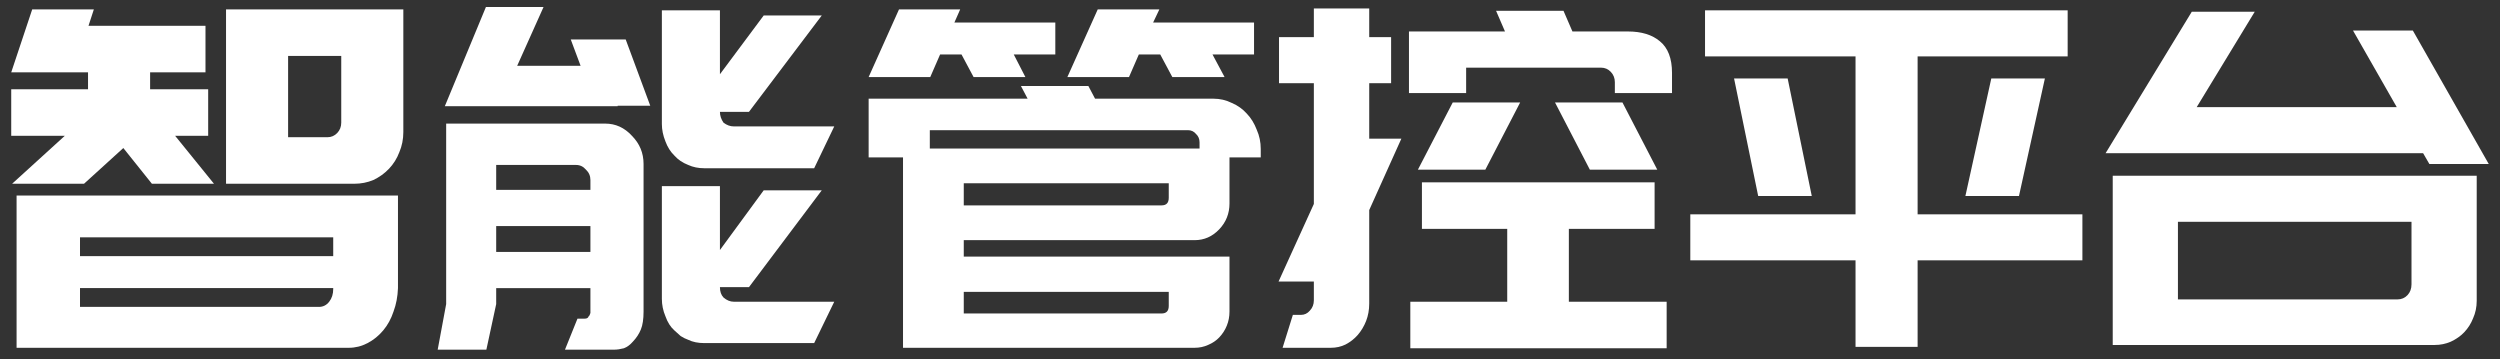
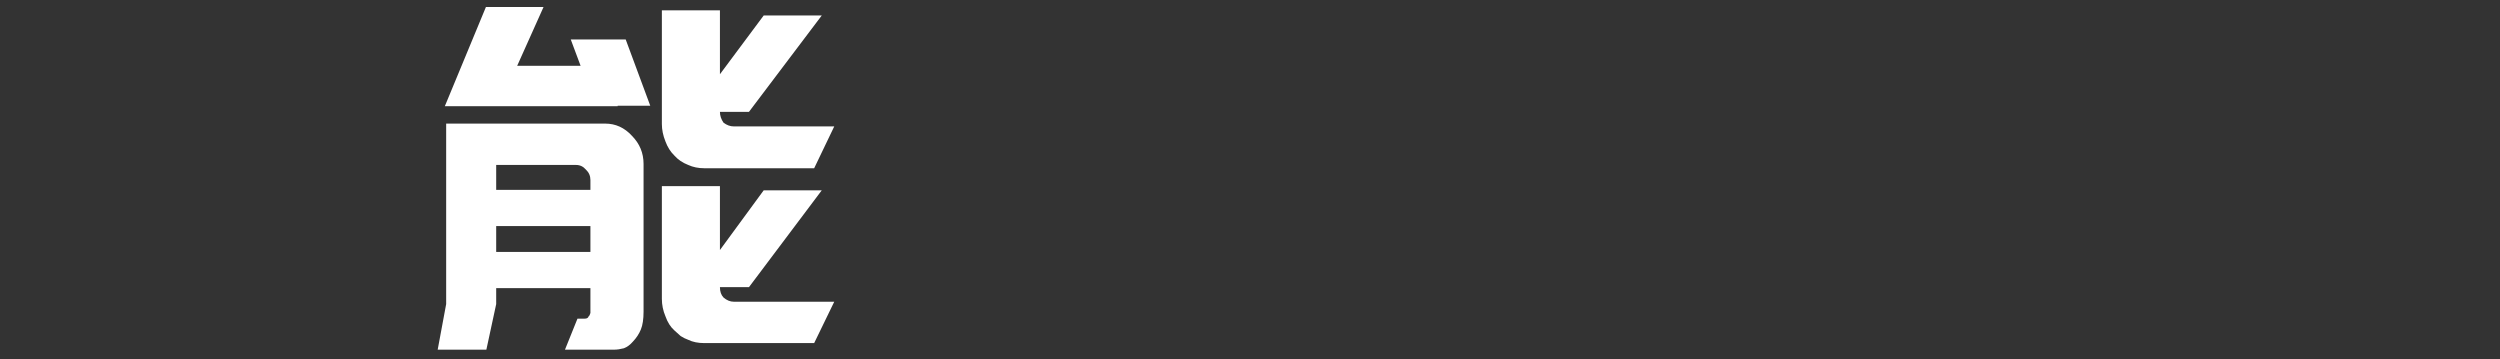
<svg xmlns="http://www.w3.org/2000/svg" width="174" height="25" viewBox="0 0 174 25" fill="none">
  <rect x="0" y="0" width="174" height="25" fill="#333333" stroke="none" />
-   <path d="M172.379 20.935C172.379 21.371 172.296 21.774 172.13 22.145C171.985 22.516 171.778 22.843 171.508 23.127C171.26 23.388 170.949 23.606 170.576 23.781C170.224 23.934 169.851 24.01 169.457 24.01H151.584H147.046V20.837V15.439V15.047V12.233H172.379V12.299V15.439V20.935ZM167.84 15.439H151.584V20.837H166.877C167.146 20.837 167.374 20.739 167.561 20.542C167.747 20.346 167.84 20.095 167.84 19.79V15.439ZM146.549 10.663L152.548 0.817H156.93L152.89 7.457H166.815L163.769 2.125H167.934L173.218 11.416H169.084L168.649 10.663H150.931H147.792H146.549Z" fill="white" />
-   <path d="M136.792 13.64L138.594 5.462H142.324L140.521 13.64H136.792ZM126.099 13.64H122.369L120.691 5.462H124.421L126.099 13.64ZM144.935 18.121H133.466V24.14H129.145V18.121H117.645V17.271V15.079V14.916H129.145V3.924H118.67V3.433V1.242V0.718H143.909V1.242V3.433V3.924H133.466V14.916H144.935V15.079V17.271V18.121Z" fill="white" />
-   <path d="M91.444 14.196V5.789H89.019V2.583H91.444V0.587H95.298V2.583H96.821V5.789H95.298V9.649H97.536L95.298 14.621V21.131C95.298 21.567 95.225 21.97 95.081 22.341C94.935 22.712 94.739 23.039 94.49 23.323C94.262 23.584 93.982 23.802 93.651 23.977C93.34 24.13 92.998 24.206 92.625 24.206H89.268L89.983 21.916H90.542C90.791 21.916 90.998 21.818 91.164 21.622C91.351 21.425 91.444 21.185 91.444 20.902V19.593H88.988L91.444 14.196ZM116.372 6.476H112.394V5.723C112.394 5.44 112.3 5.2 112.114 5.004C111.927 4.807 111.699 4.709 111.43 4.709H102.043V6.476H98.064V2.19H104.747L104.126 0.751H108.819L109.441 2.19H113.295C114.248 2.19 114.994 2.419 115.533 2.877C116.092 3.335 116.372 4.066 116.372 5.069V6.476ZM103.38 11.808H98.686L101.111 7.13H105.804L103.38 11.808ZM115.346 11.808H110.653L108.228 7.13H112.922L115.346 11.808ZM104.903 21V15.93H98.966V12.691H115.16V15.93H109.192V21H115.999V24.238H98.158V21H104.903Z" fill="white" />
-   <path d="M84.453 6.868C84.909 6.868 85.334 6.966 85.727 7.162C86.142 7.337 86.494 7.588 86.784 7.915C87.074 8.22 87.302 8.591 87.468 9.027C87.654 9.441 87.748 9.889 87.748 10.368V10.957H85.572V12.756V14.163C85.572 14.861 85.334 15.461 84.857 15.962C84.38 16.464 83.811 16.715 83.147 16.715H67.078V17.86H85.572V18.35V20.313V21.687C85.572 22.036 85.51 22.363 85.385 22.668C85.261 22.974 85.085 23.246 84.857 23.486C84.65 23.704 84.391 23.879 84.08 24.009C83.79 24.14 83.479 24.206 83.147 24.206H62.85V21.818V20.313V17.86V16.715V14.294V12.756V10.957H60.457V6.868H71.522L71.056 5.985H75.75L76.216 6.868H84.453ZM67.078 20.313V21.818H80.847C81.179 21.818 81.345 21.643 81.345 21.294V20.313H67.078ZM64.715 9.06V10.336H83.489V9.91C83.489 9.67 83.406 9.474 83.241 9.322C83.096 9.147 82.909 9.06 82.681 9.06H76.185H71.927H64.715ZM81.345 12.756H67.078V14.294H80.847C81.179 14.294 81.345 14.119 81.345 13.77V12.756ZM73.45 3.793H70.559L71.367 5.363H67.761L66.922 3.793H65.43L64.746 5.363H60.457L62.571 0.653H66.829L66.425 1.569H73.45V3.793ZM80.692 0.653L80.257 1.569H87.281V3.793H84.391L85.23 5.363H81.593L80.754 3.793H79.262L78.578 5.363H74.289L76.403 0.653H80.692Z" fill="white" />
  <path d="M40.689 22.178C40.813 22.178 40.896 22.145 40.938 22.08C40.938 22.058 40.969 22.014 41.031 21.949L41.093 21.785V20.052H34.535V21.164L33.851 24.337H30.463L31.053 21.164V8.602H42.119C42.844 8.602 43.466 8.886 43.984 9.453C44.523 9.998 44.792 10.652 44.792 11.415V21.687C44.792 22.211 44.73 22.625 44.605 22.93C44.481 23.236 44.295 23.519 44.046 23.781C43.859 23.999 43.652 24.151 43.424 24.239C43.176 24.304 42.948 24.337 42.741 24.337H39.322L40.192 22.178H40.689ZM58.064 8.798L56.666 11.71H49.019C48.605 11.71 48.232 11.633 47.9 11.481C47.507 11.328 47.185 11.11 46.937 10.827C46.667 10.565 46.46 10.238 46.315 9.845C46.149 9.431 46.066 9.027 46.066 8.635V0.718H50.107V5.167L53.153 1.078H57.194L52.128 7.784H50.107C50.107 8.046 50.19 8.297 50.356 8.537C50.584 8.711 50.822 8.798 51.071 8.798H58.064ZM58.064 21L56.666 23.879H49.019C48.584 23.879 48.211 23.803 47.9 23.65C47.714 23.584 47.538 23.497 47.372 23.388C47.227 23.257 47.082 23.127 46.937 22.996C46.667 22.756 46.46 22.429 46.315 22.014C46.149 21.622 46.066 21.218 46.066 20.804V12.953H50.107V17.402L53.153 13.247H57.194L52.128 19.986H50.107C50.107 20.291 50.19 20.531 50.356 20.706C50.584 20.902 50.822 21 51.071 21H58.064ZM33.82 0.489H37.83L35.996 4.579H40.409L39.725 2.747H43.549L45.258 7.359H42.989V7.392H30.96L33.82 0.489ZM41.093 17.533V15.733H34.535V17.533H41.093ZM34.535 11.481V13.215H41.093V12.528C41.093 12.244 40.99 12.004 40.782 11.808C40.596 11.59 40.368 11.481 40.099 11.481H34.535Z" fill="white" />
-   <path d="M1.154 24.206V21.36V20.051V17.827V16.518V13.934V13.607H23.192H27.699V16.518V17.827V19.92V20.051C27.678 20.64 27.575 21.185 27.388 21.687C27.222 22.189 26.984 22.625 26.673 22.995C26.362 23.366 26 23.66 25.585 23.879C25.171 24.097 24.736 24.206 24.28 24.206H5.568H1.154ZM5.568 17.827H23.192V16.518H5.568V17.827ZM5.568 21.36H22.197C22.487 21.36 22.726 21.24 22.912 21C23.099 20.76 23.192 20.466 23.192 20.117V20.051H5.568V21.36ZM15.732 0.653H28.072V0.947V3.891V9.191C28.072 9.692 27.979 10.161 27.792 10.597C27.626 11.034 27.388 11.415 27.077 11.742C26.766 12.069 26.404 12.331 25.989 12.527C25.575 12.702 25.129 12.789 24.653 12.789H15.732V11.513V9.551V3.891V0.947V0.653ZM23.751 3.891H20.052V9.551H22.788C23.057 9.551 23.285 9.452 23.472 9.256C23.658 9.06 23.751 8.82 23.751 8.536V3.891ZM0.843 12.789L4.511 9.452H0.781V6.214H6.127V5.036H5.071H2.771H0.781L2.242 0.653H6.532L6.159 1.798H14.302V5.036H10.448V6.214H14.489V9.452H12.189L14.893 12.789H10.572L8.583 10.303L5.848 12.789H0.843Z" fill="white" />
</svg>